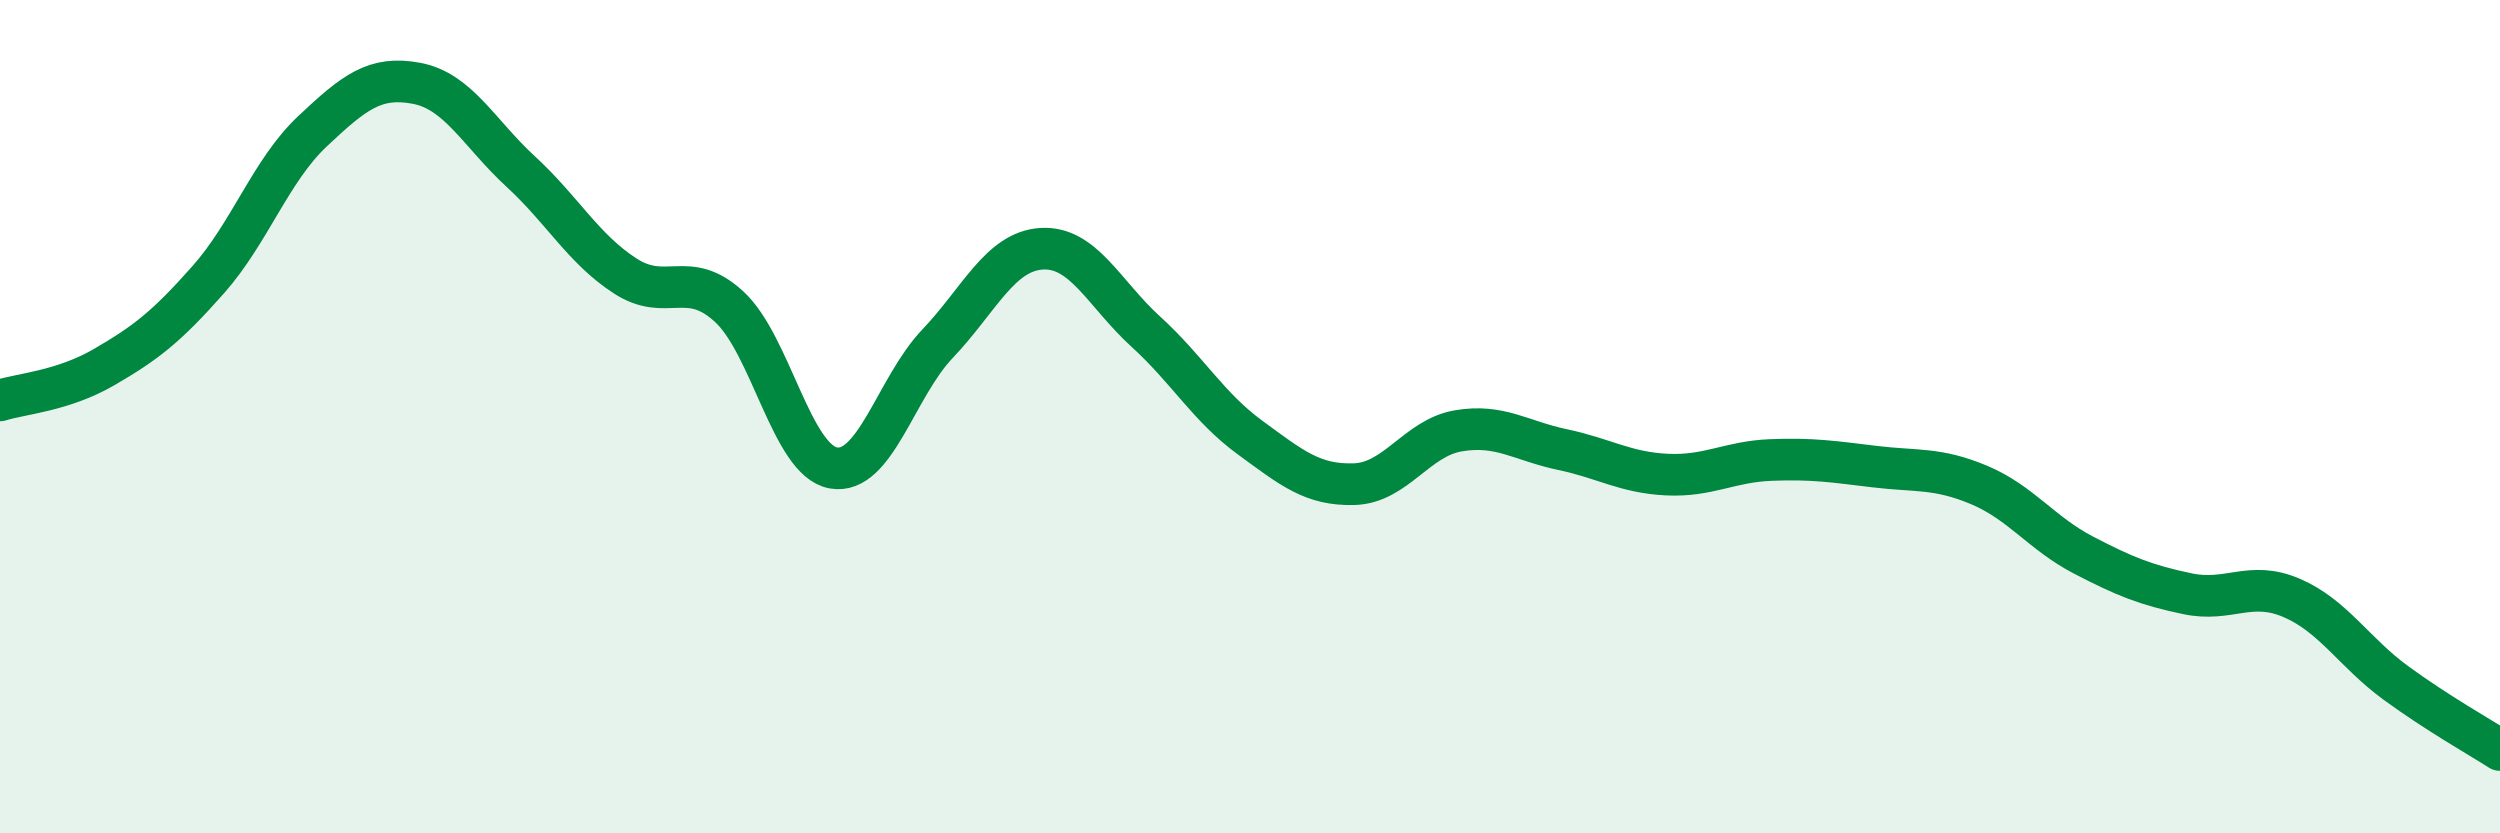
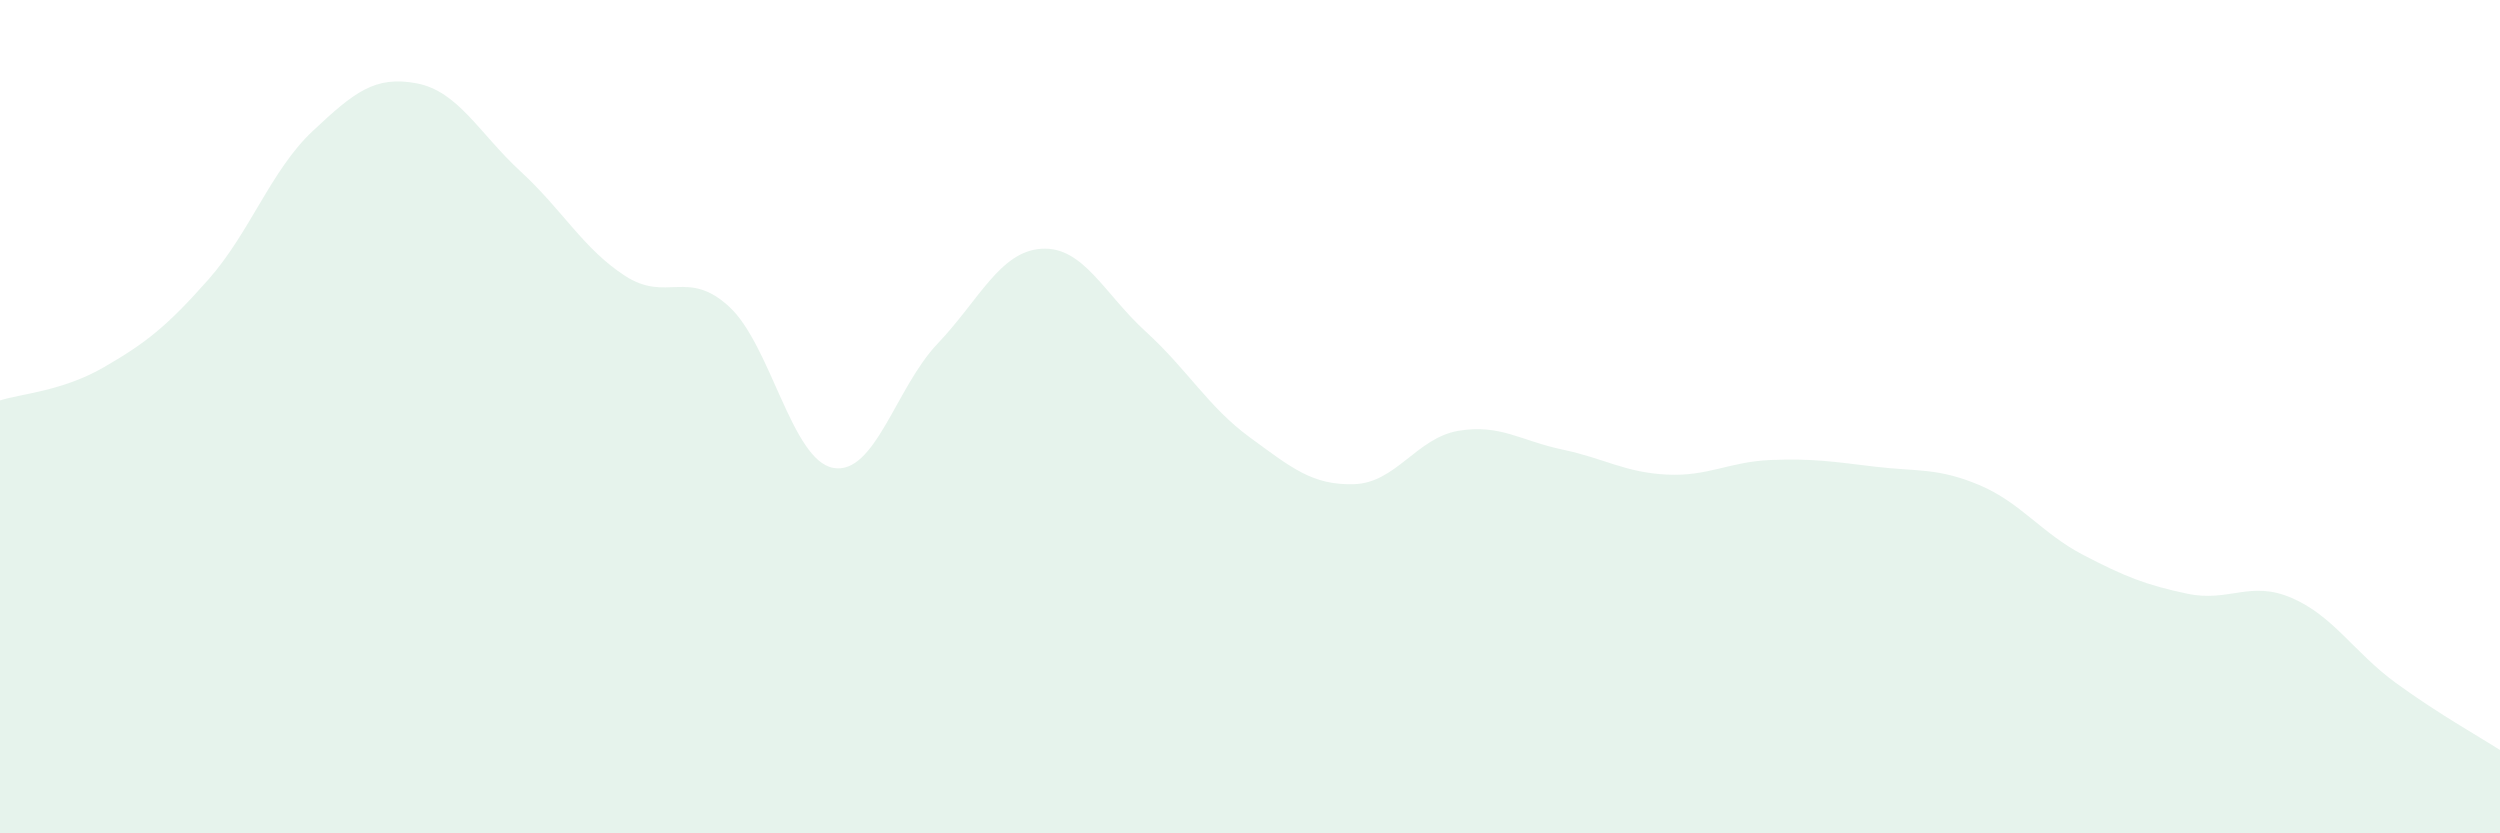
<svg xmlns="http://www.w3.org/2000/svg" width="60" height="20" viewBox="0 0 60 20">
  <path d="M 0,9.61 C 0.5,9.45 1.5,9.39 2.5,8.81 C 3.5,8.23 4,7.84 5,6.71 C 6,5.58 6.5,4.09 7.5,3.15 C 8.5,2.21 9,1.81 10,2 C 11,2.19 11.5,3.2 12.5,4.12 C 13.5,5.04 14,5.97 15,6.62 C 16,7.27 16.5,6.44 17.5,7.36 C 18.5,8.28 19,11.05 20,11.23 C 21,11.41 21.5,9.3 22.5,8.25 C 23.5,7.2 24,6.03 25,5.97 C 26,5.91 26.5,7.05 27.5,7.96 C 28.5,8.87 29,9.77 30,10.5 C 31,11.23 31.5,11.65 32.5,11.62 C 33.5,11.59 34,10.51 35,10.34 C 36,10.17 36.5,10.58 37.5,10.79 C 38.5,11 39,11.34 40,11.39 C 41,11.44 41.5,11.08 42.5,11.04 C 43.5,11 44,11.08 45,11.2 C 46,11.32 46.5,11.22 47.5,11.64 C 48.5,12.06 49,12.8 50,13.32 C 51,13.84 51.5,14.04 52.5,14.25 C 53.5,14.46 54,13.92 55,14.35 C 56,14.78 56.5,15.66 57.5,16.39 C 58.5,17.12 59.5,17.68 60,18L60 20L0 20Z" fill="#008740" opacity="0.1" stroke-linecap="round" stroke-linejoin="round" />
-   <path d="M 0,9.61 C 0.5,9.45 1.5,9.39 2.5,8.81 C 3.5,8.23 4,7.84 5,6.71 C 6,5.58 6.5,4.09 7.5,3.15 C 8.5,2.21 9,1.81 10,2 C 11,2.19 11.5,3.2 12.5,4.12 C 13.5,5.04 14,5.97 15,6.62 C 16,7.27 16.5,6.44 17.5,7.36 C 18.5,8.28 19,11.05 20,11.23 C 21,11.41 21.5,9.3 22.5,8.25 C 23.5,7.2 24,6.03 25,5.97 C 26,5.91 26.5,7.05 27.5,7.96 C 28.5,8.87 29,9.77 30,10.5 C 31,11.23 31.5,11.65 32.5,11.62 C 33.5,11.59 34,10.51 35,10.34 C 36,10.17 36.5,10.58 37.5,10.79 C 38.5,11 39,11.34 40,11.39 C 41,11.44 41.5,11.08 42.5,11.04 C 43.5,11 44,11.08 45,11.2 C 46,11.32 46.5,11.22 47.5,11.64 C 48.5,12.06 49,12.8 50,13.32 C 51,13.84 51.5,14.04 52.5,14.25 C 53.5,14.46 54,13.92 55,14.35 C 56,14.78 56.5,15.66 57.5,16.39 C 58.5,17.12 59.5,17.68 60,18" stroke="#008740" stroke-width="1" fill="none" stroke-linecap="round" stroke-linejoin="round" />
</svg>